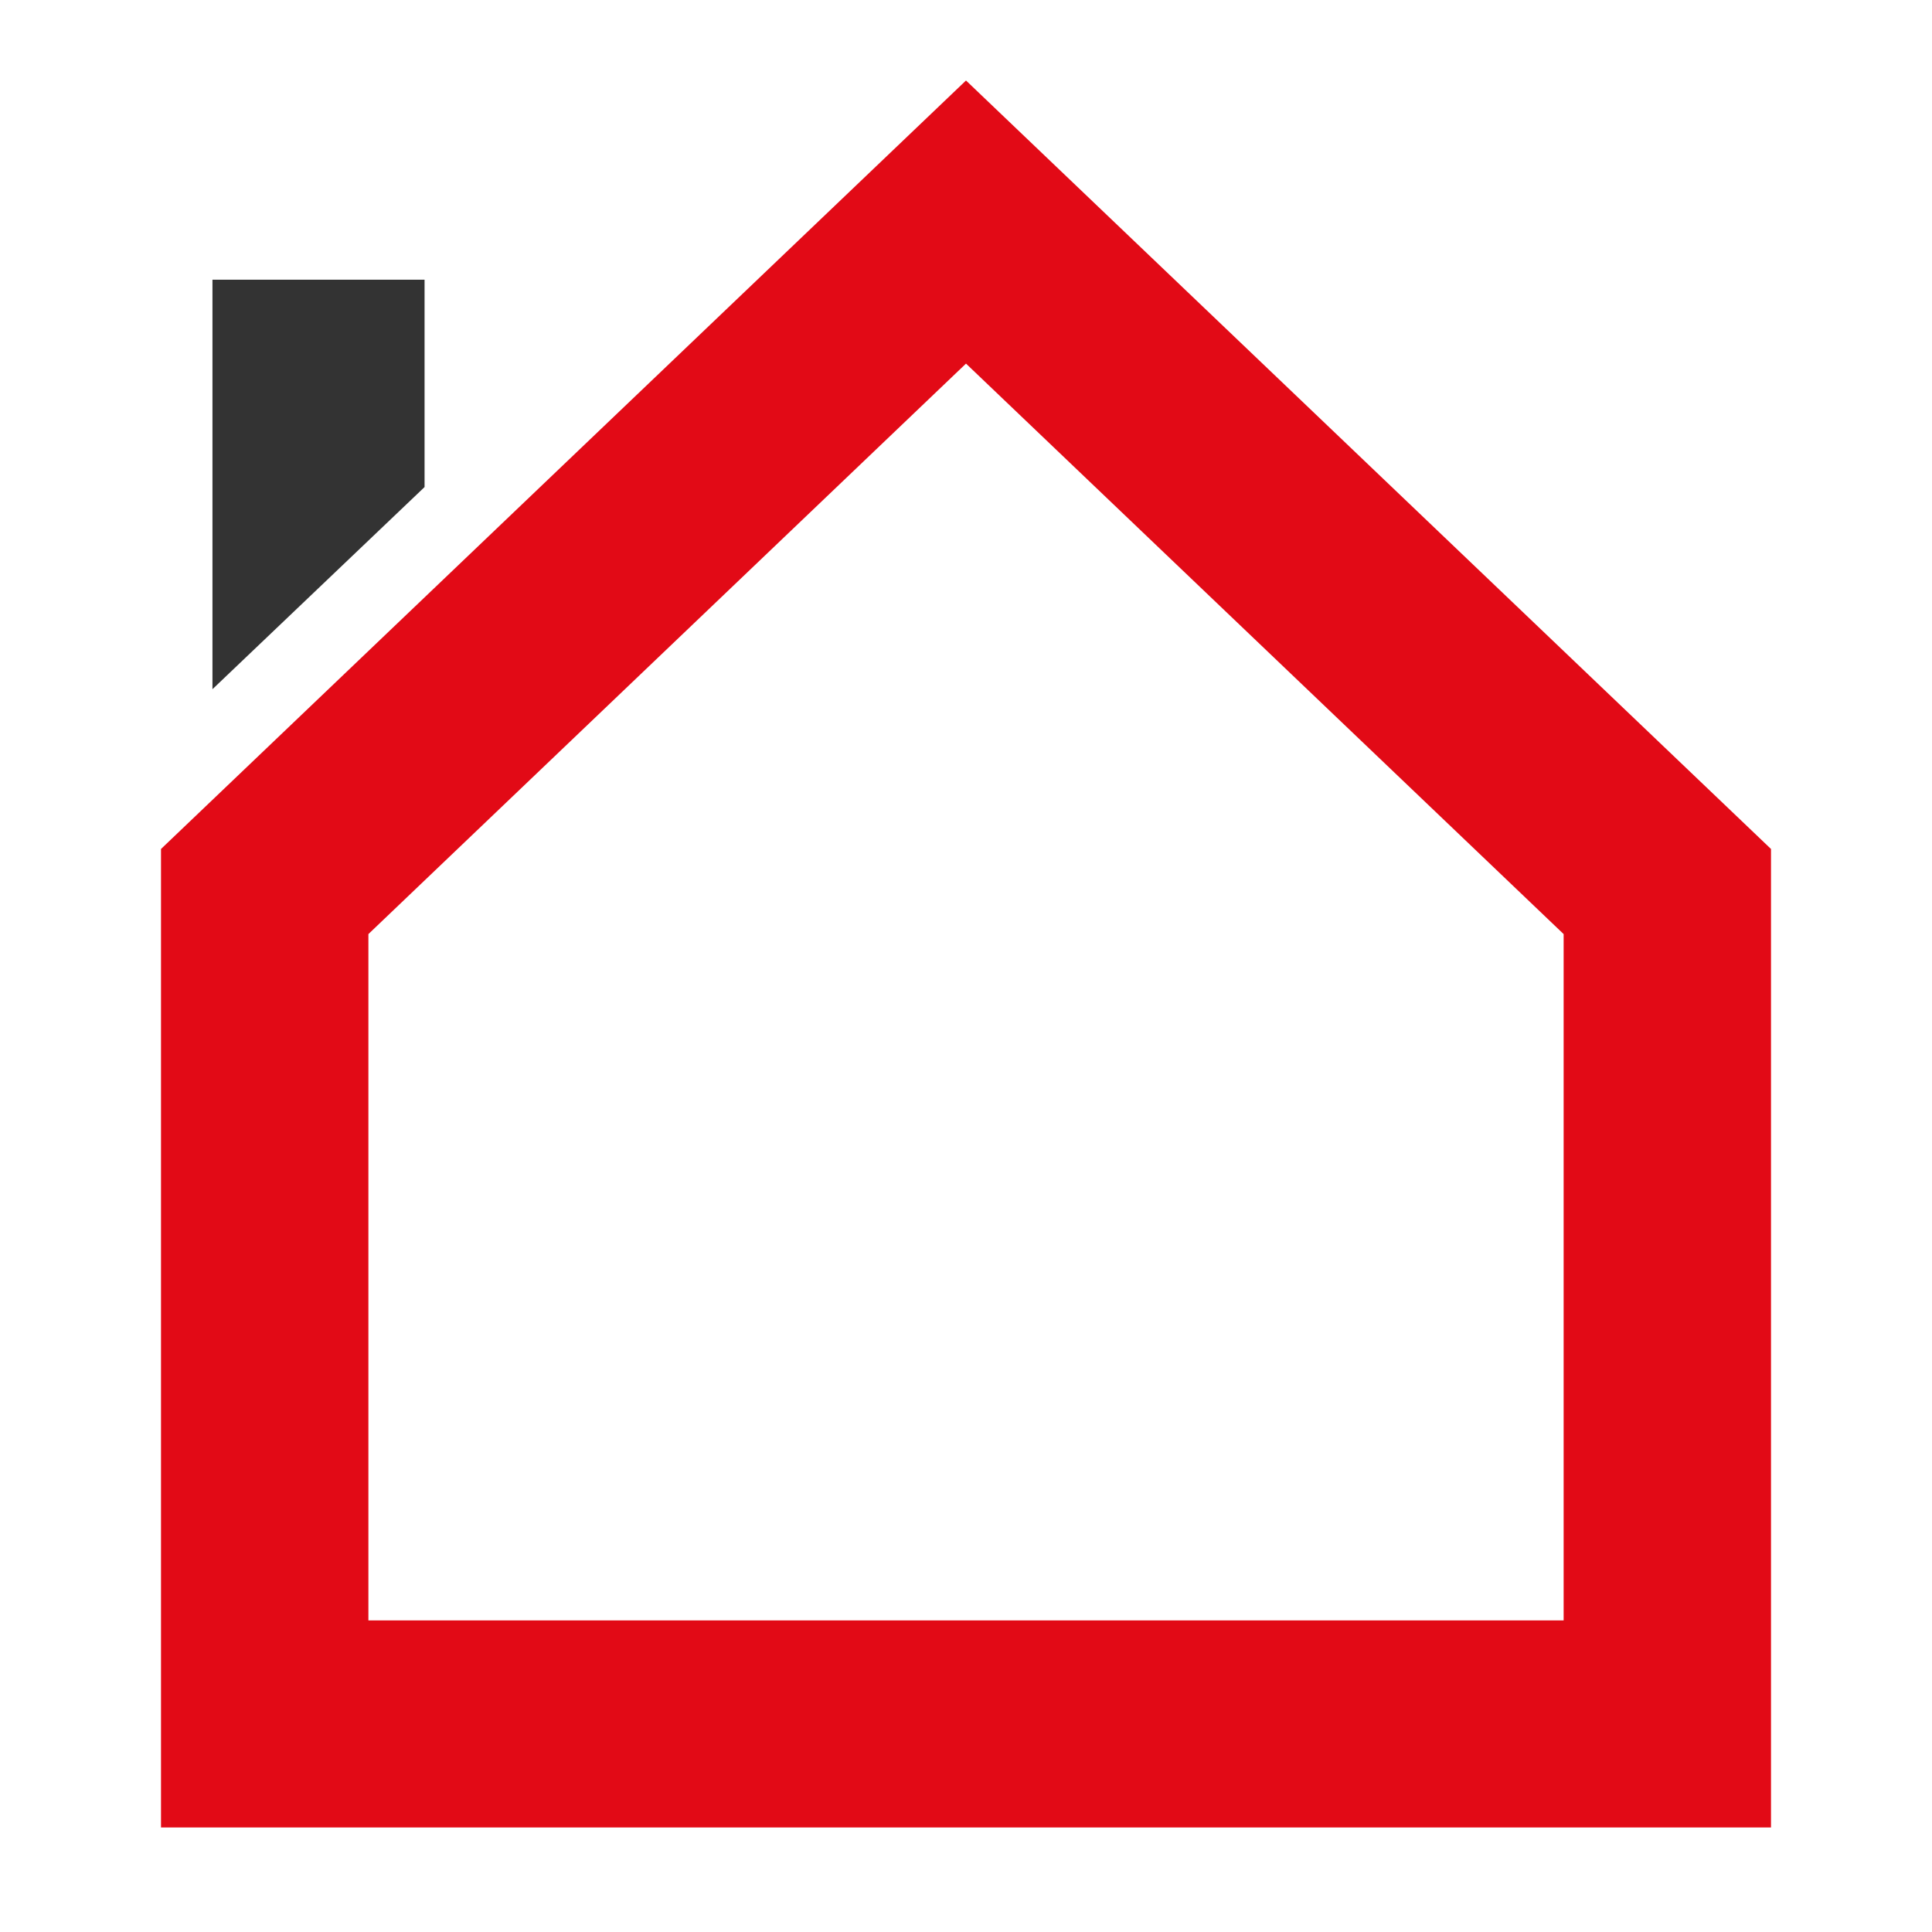
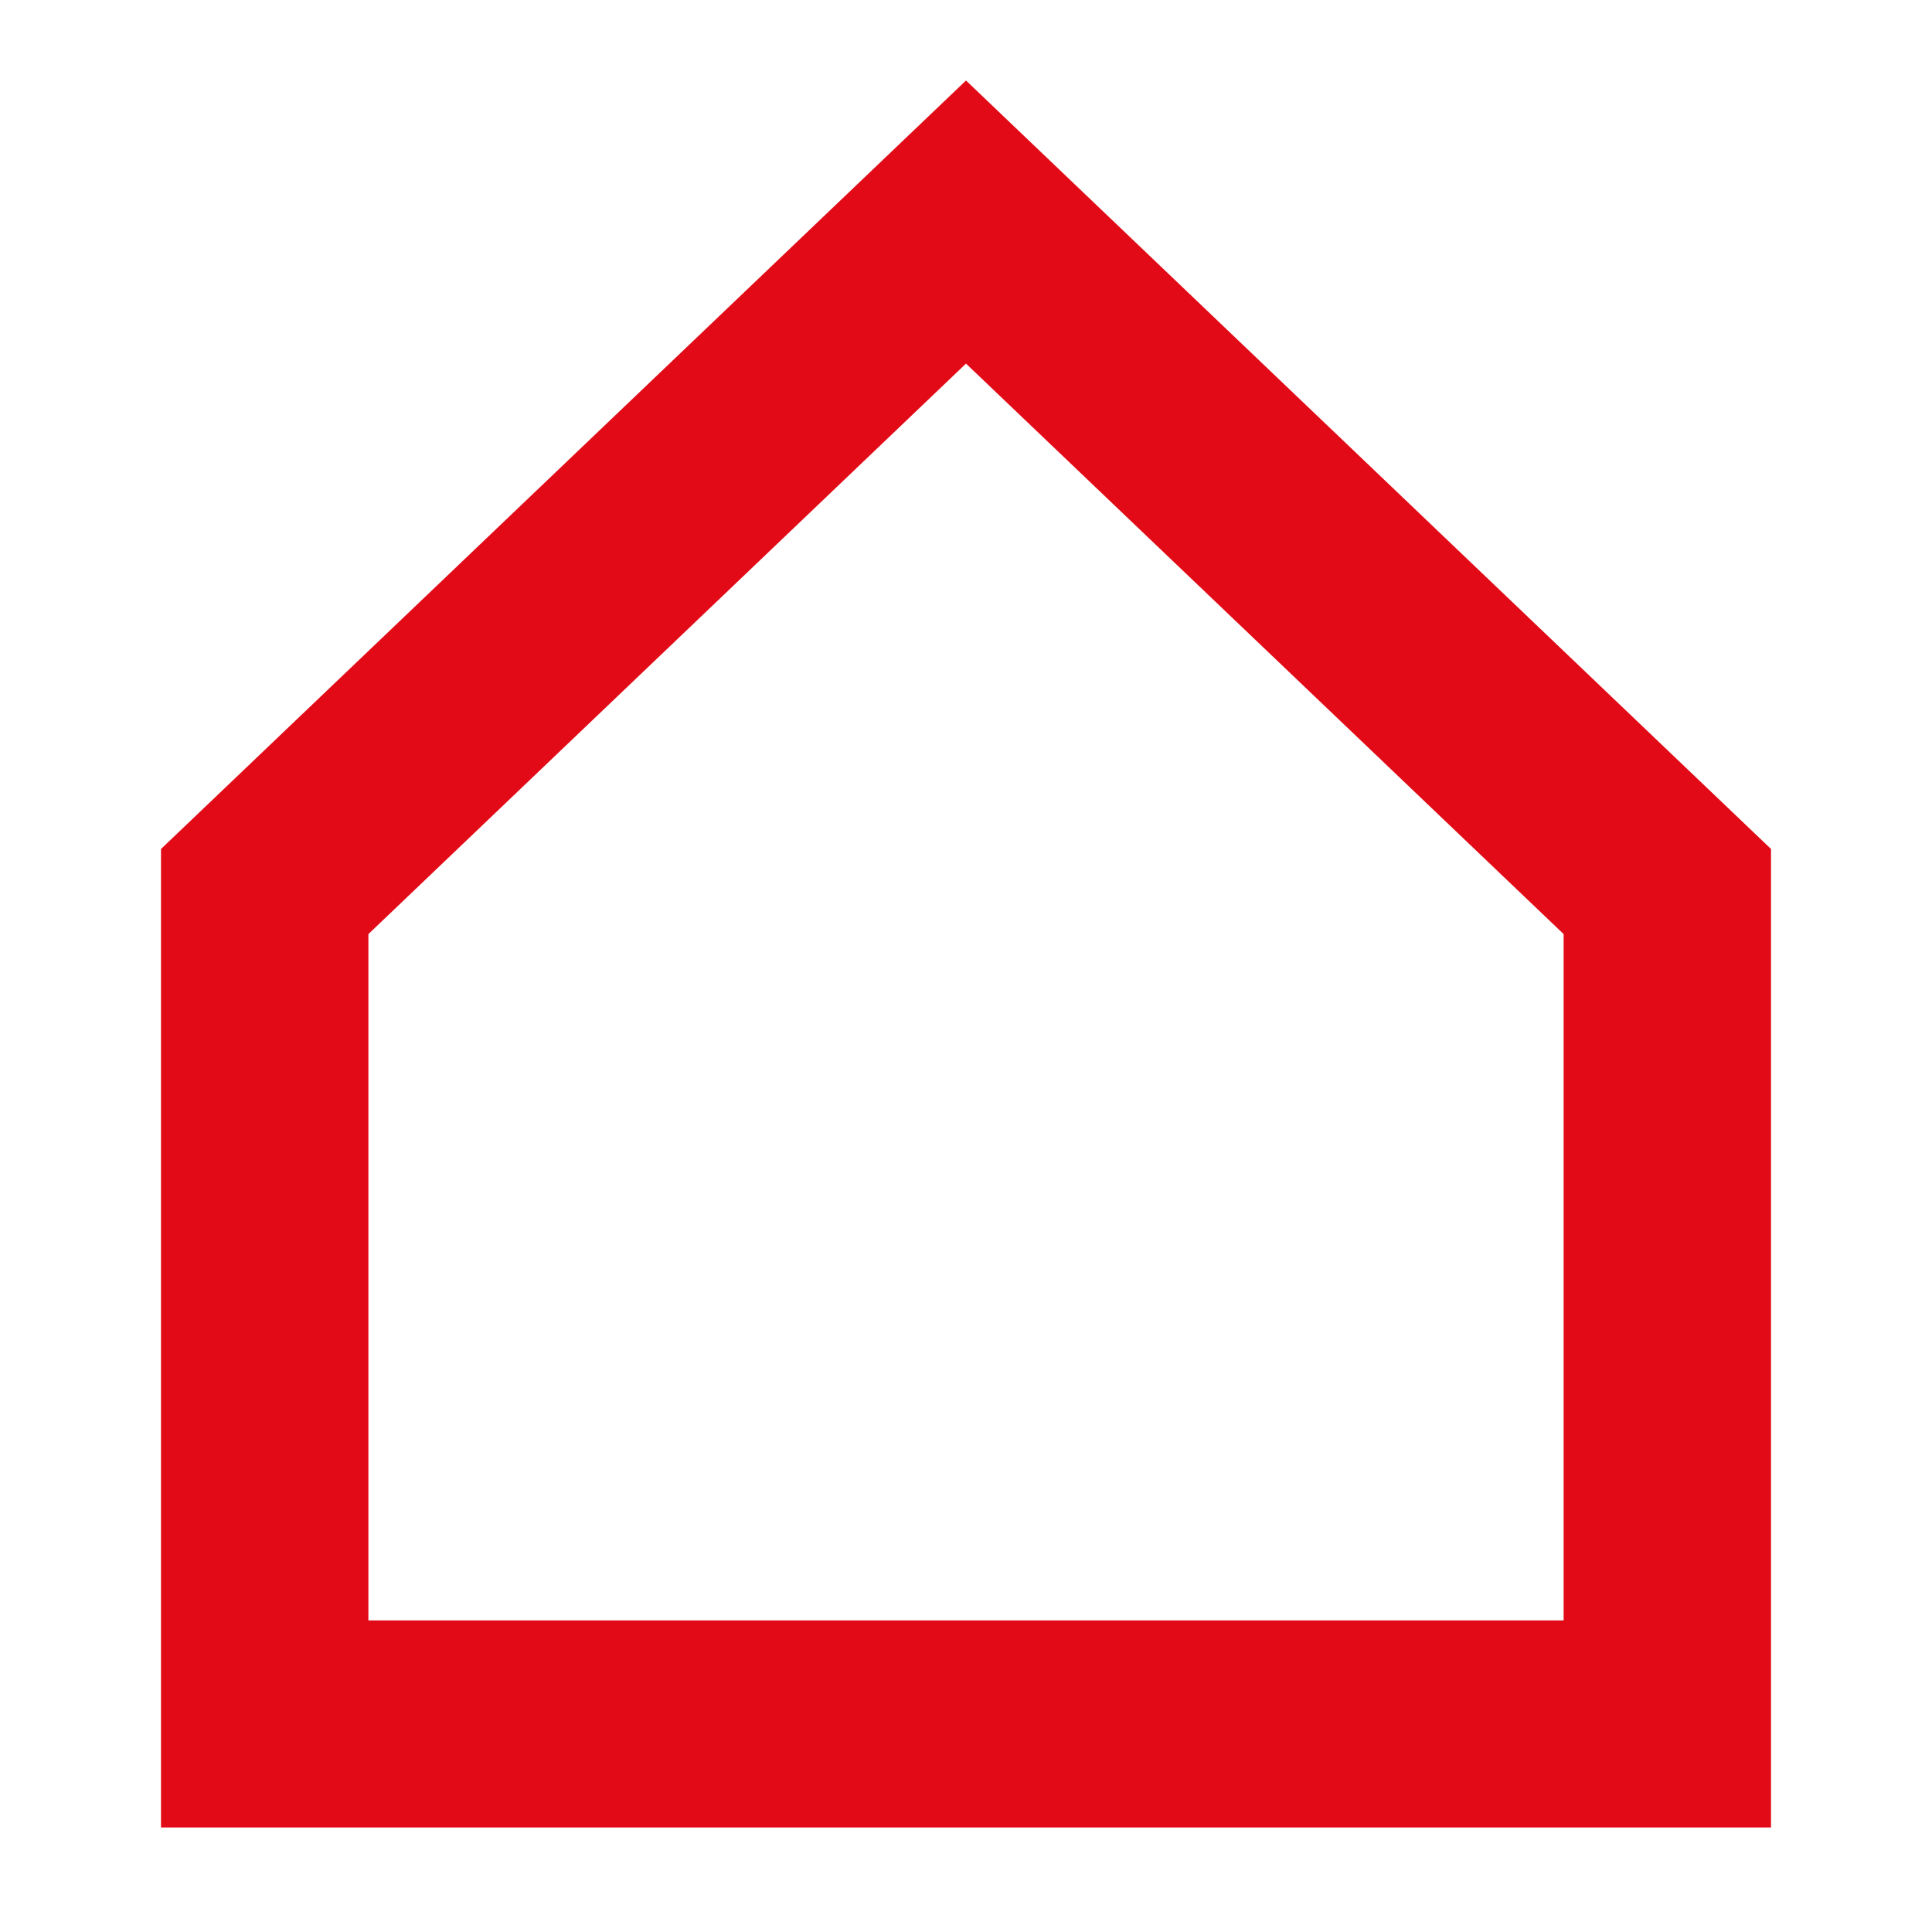
<svg xmlns="http://www.w3.org/2000/svg" width="60" height="60" viewBox="0 0 60 60" fill="none">
  <path fill-rule="evenodd" clip-rule="evenodd" d="M30 2.5L30 2.5L30 2.5L29.998 2.502L5 26.366L5.003 26.369H5V56.754H5.244H11.441H55V56.748H55V26.367L55.001 26.366L55 26.366V26.363H54.997L30.009 2.509L30 2.5ZM48.56 29.009L30 11.292L11.441 29.009V50.324L48.56 50.324V29.009Z" fill="#E20A16" />
-   <path fill-rule="evenodd" clip-rule="evenodd" d="M13.185 15.126V8.686H6.598V21.404L13.185 15.126Z" fill="#333333" />
</svg>